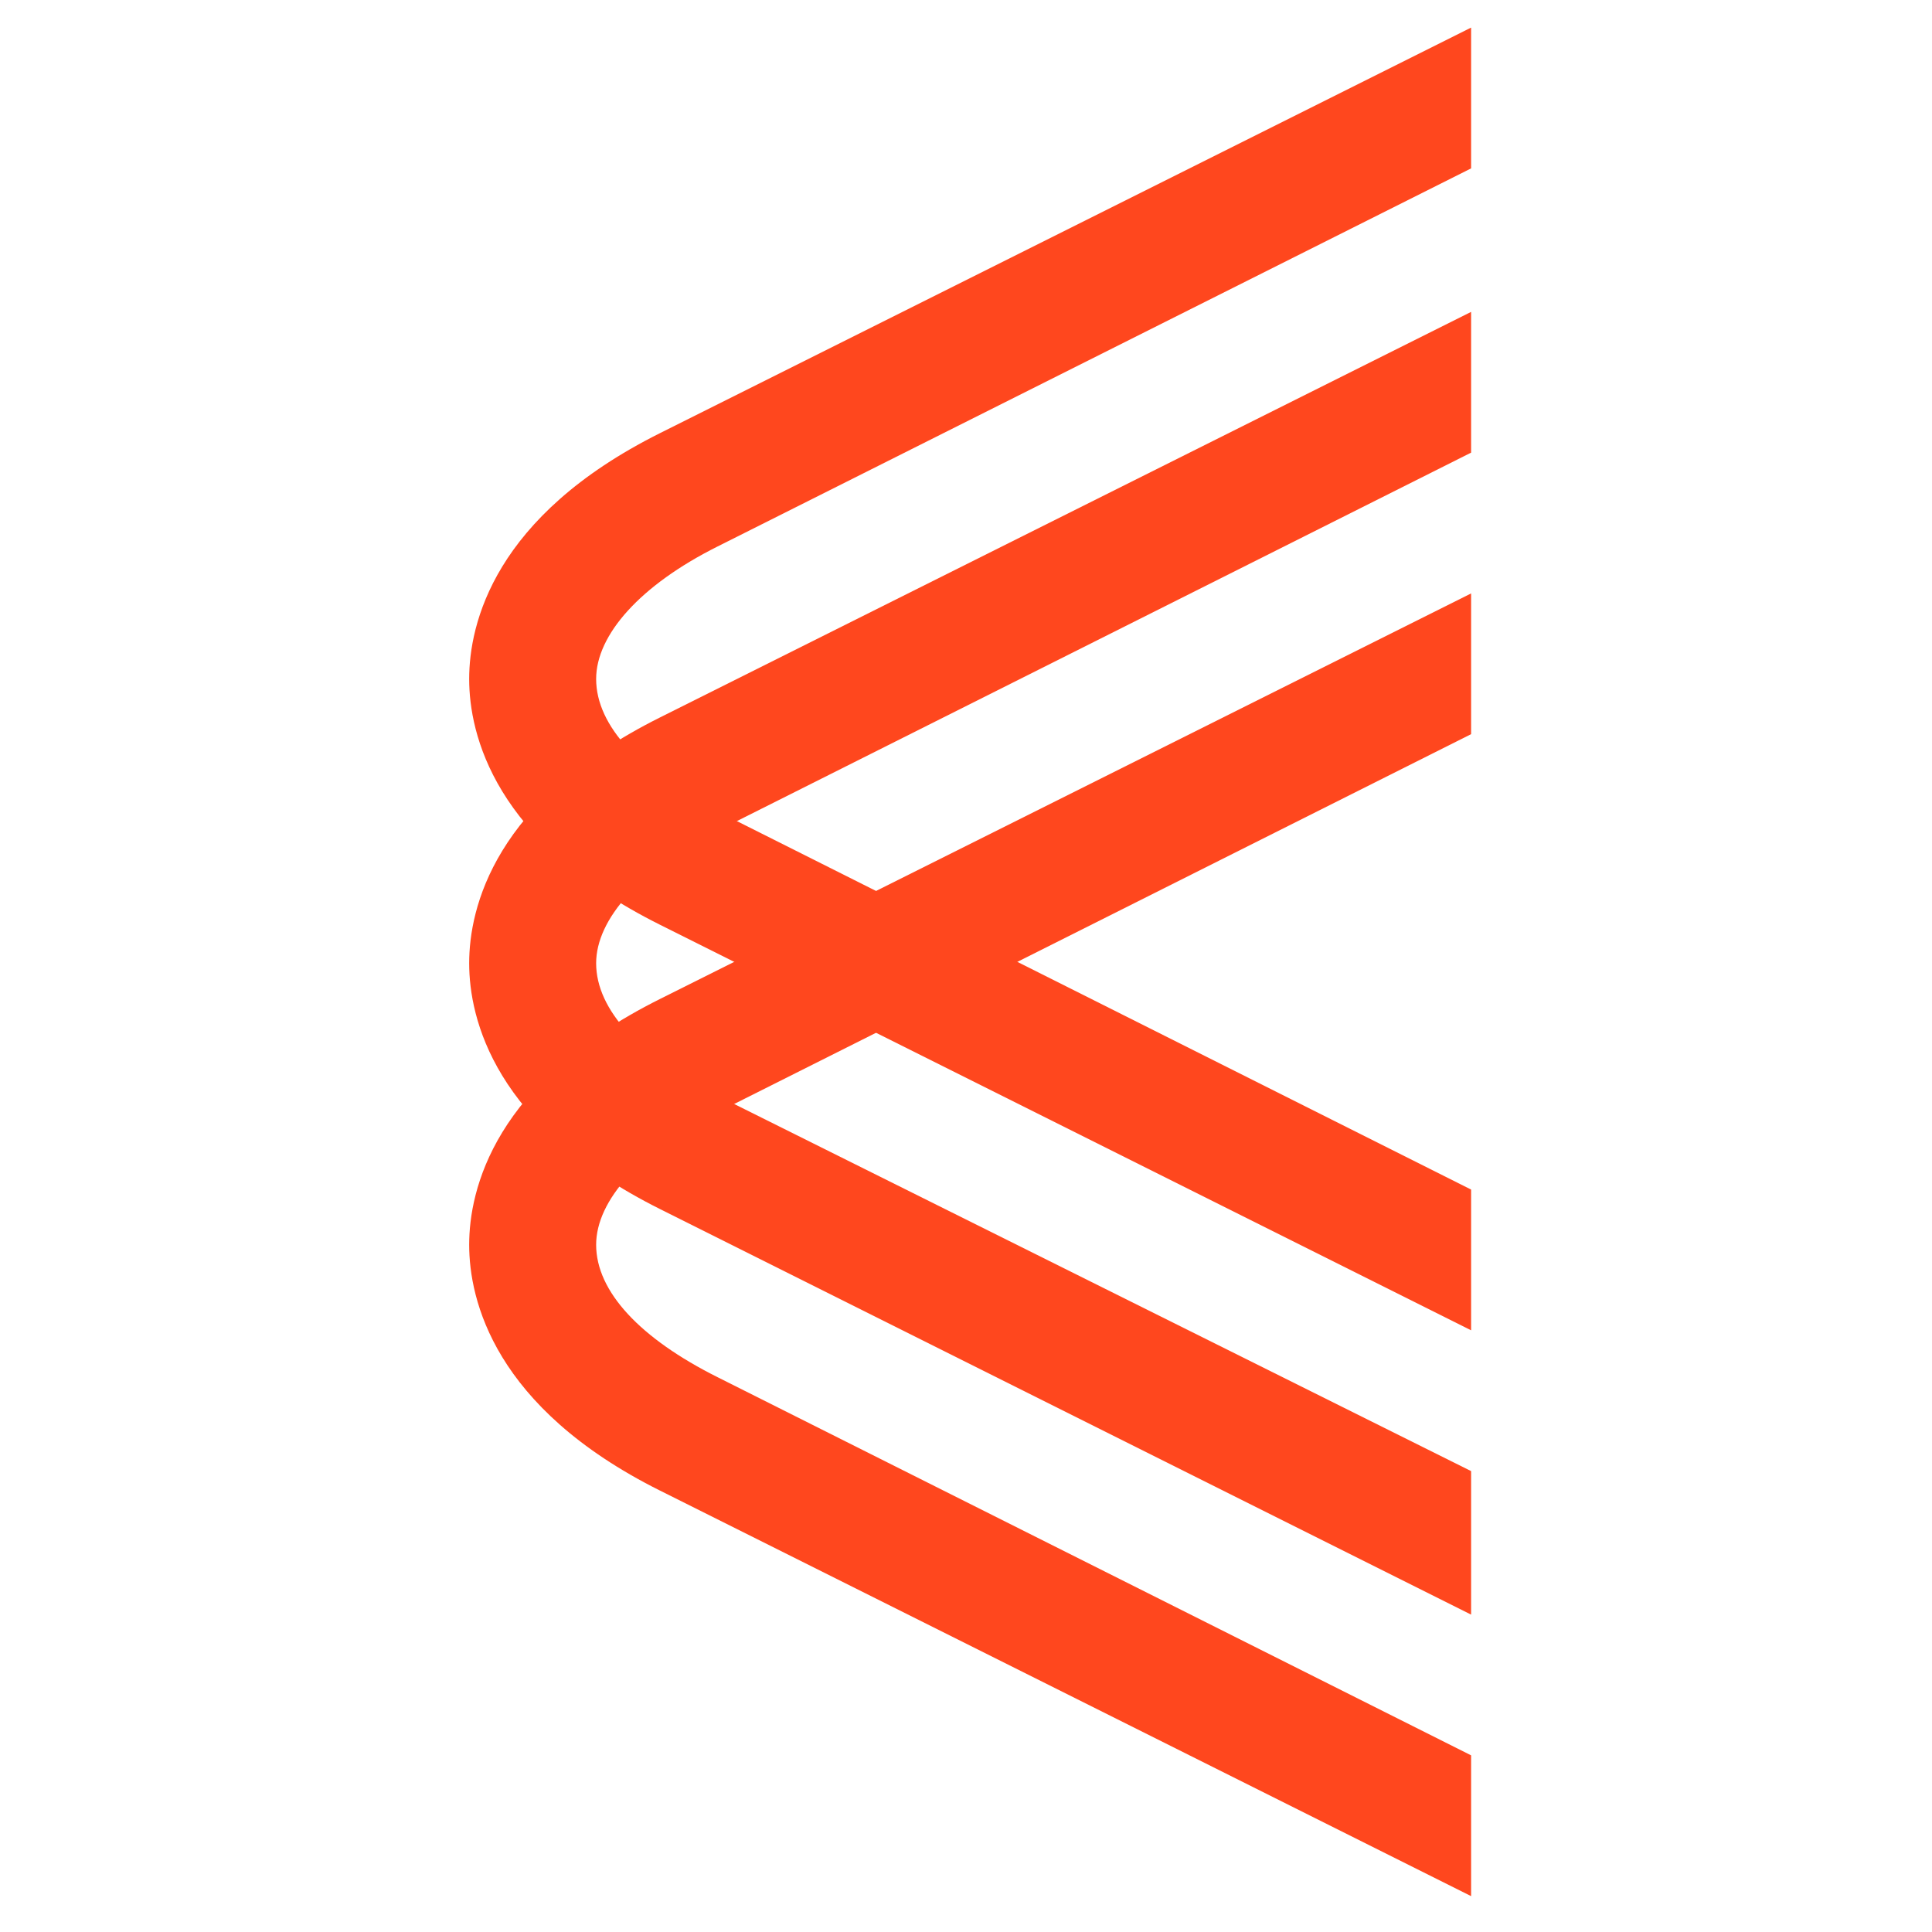
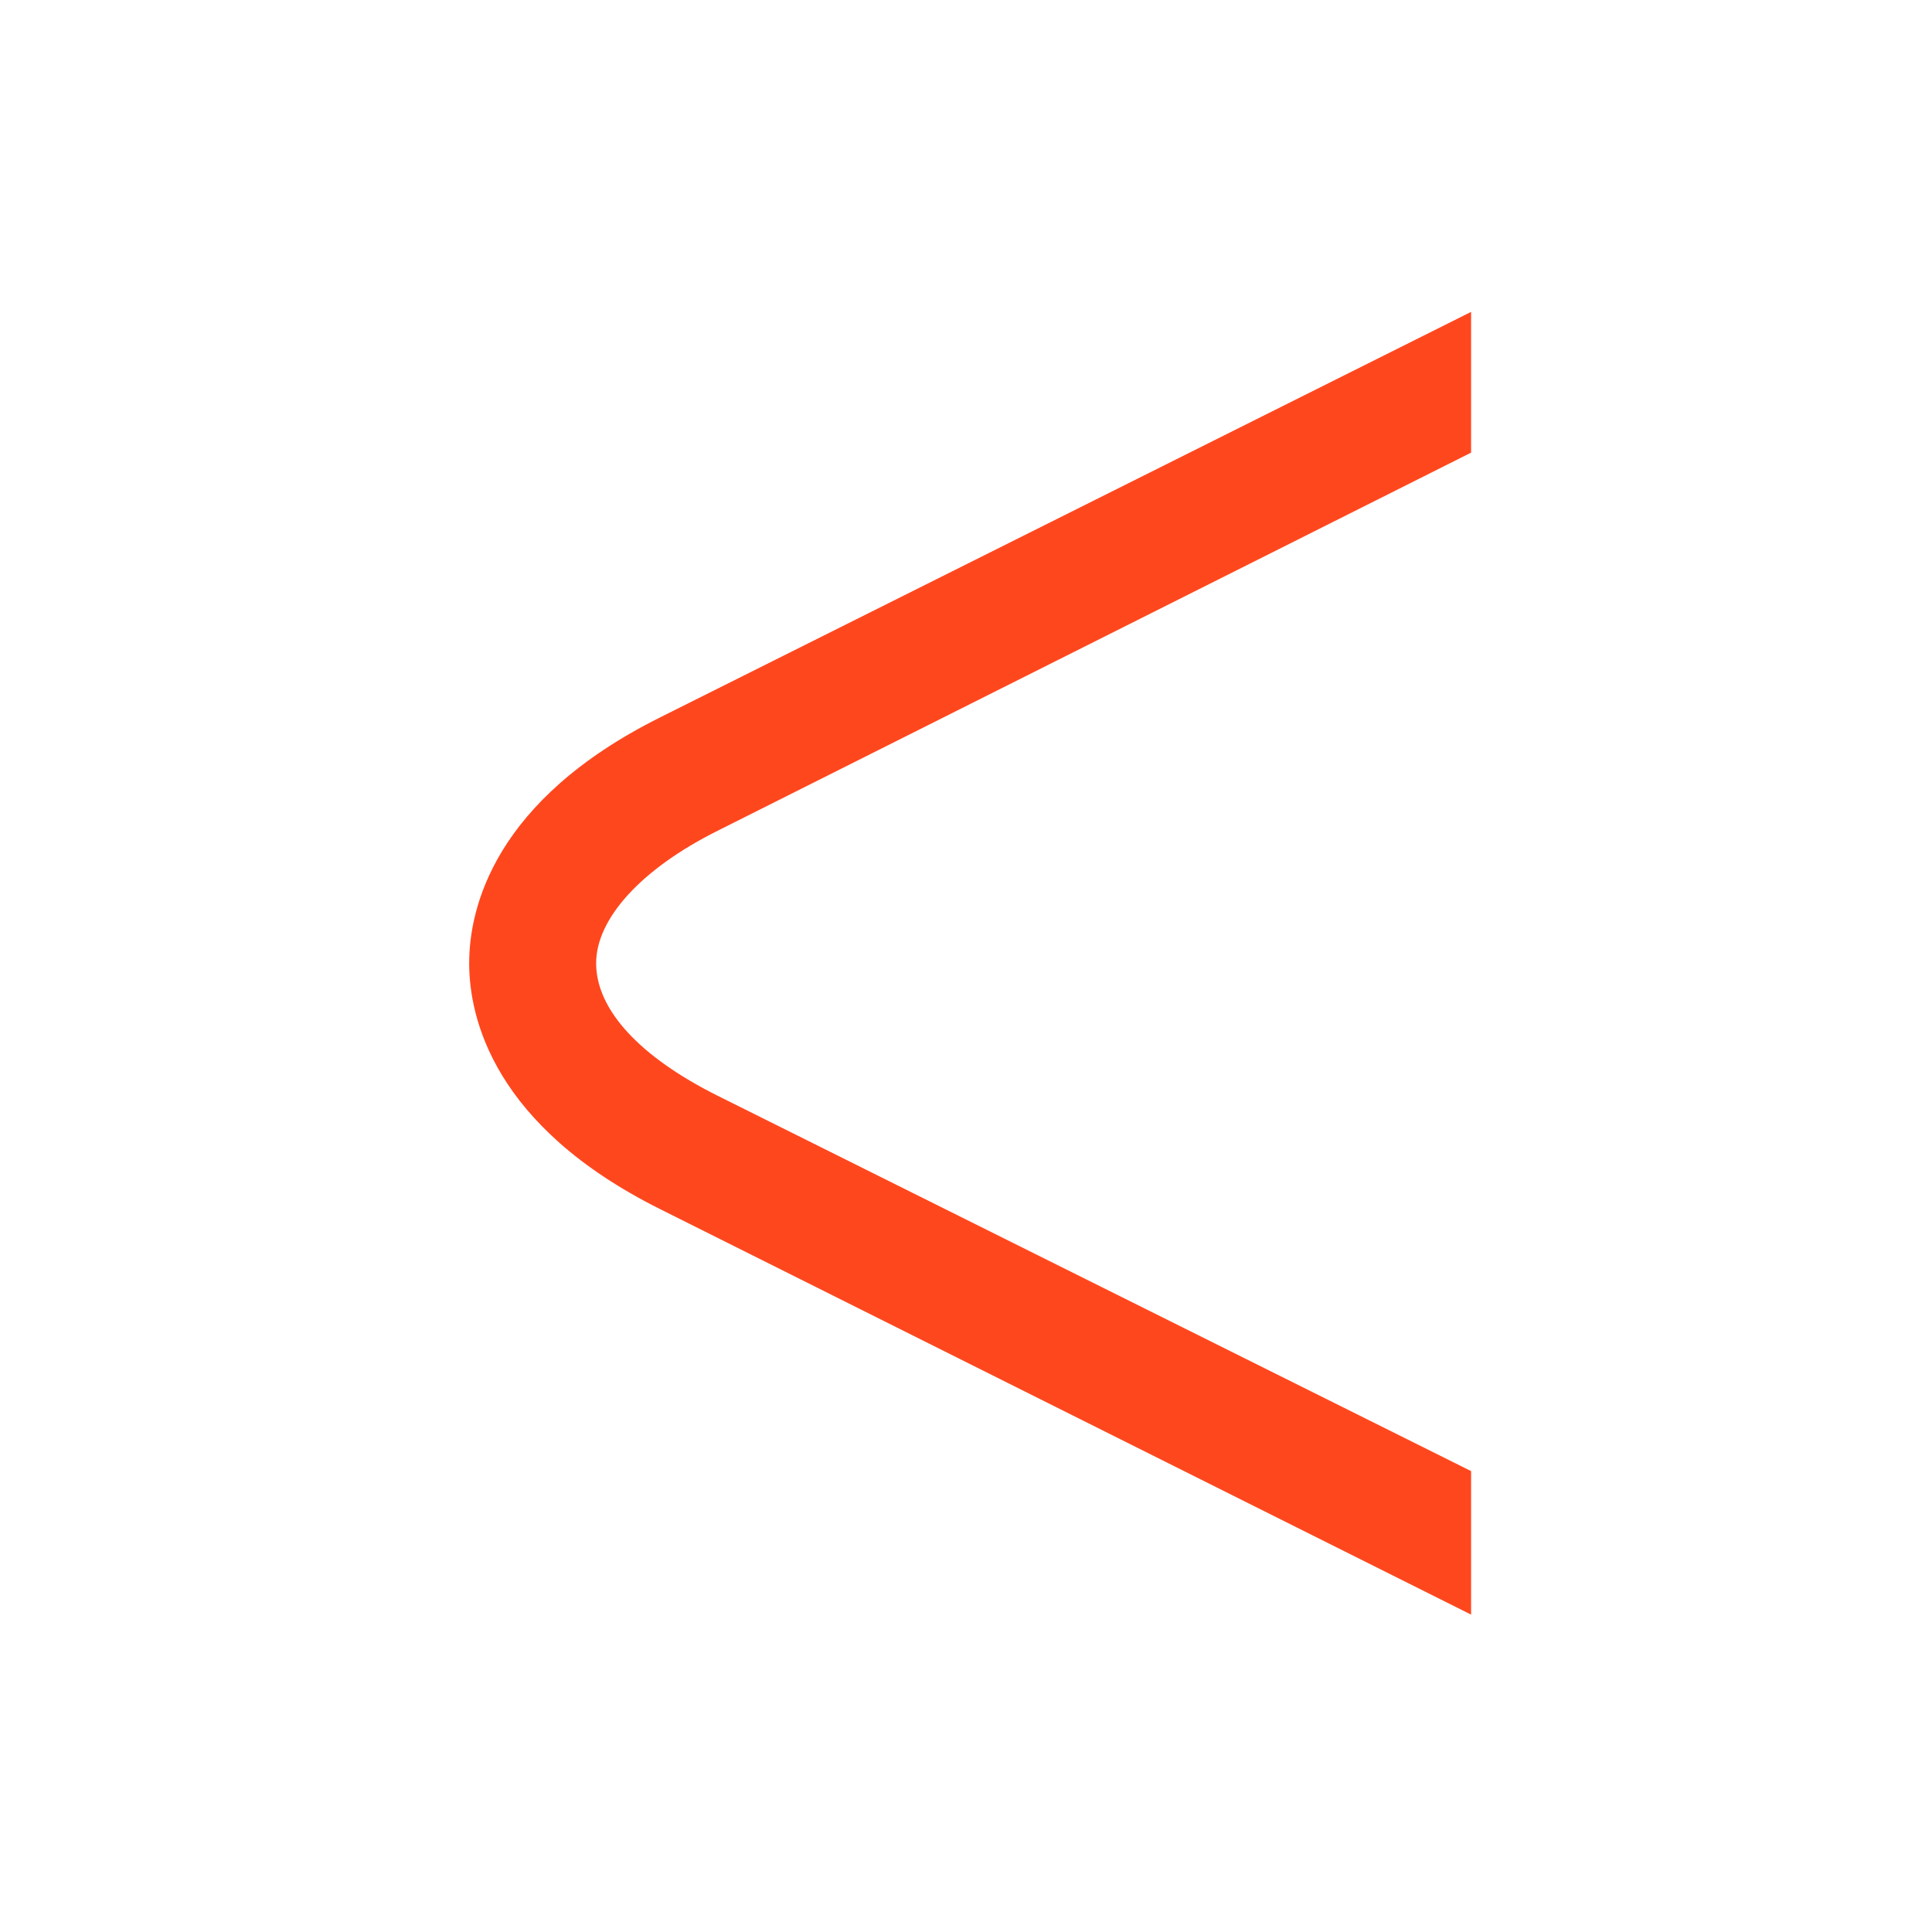
<svg xmlns="http://www.w3.org/2000/svg" width="32" height="32" viewBox="0 0 32 32" fill="none">
-   <path d="M24.366 19.703L11.886 13.44C10.606 12.8 9.874 12.023 9.874 11.246C9.874 10.514 10.606 9.691 11.886 9.051L24.366 2.789V0.457L10.926 7.177C8.183 8.549 7.771 10.331 7.771 11.246C7.771 12.16 8.183 13.943 10.926 15.314L24.366 22.034V19.703Z" fill="#FF471E" />
  <path d="M24.366 24.366L11.886 18.149C10.606 17.509 9.874 16.731 9.874 15.954C9.874 15.223 10.606 14.4 11.886 13.76L24.366 7.497V5.166L10.926 11.886C8.183 13.257 7.771 15.04 7.771 15.954C7.771 16.869 8.183 18.651 10.926 20.023L24.366 26.743V24.366Z" fill="#FF471E" />
-   <path d="M11.886 22.811C10.606 22.171 9.874 21.394 9.874 20.617C9.874 19.886 10.606 19.063 11.886 18.423L24.366 12.16V9.829L10.926 16.549C8.183 17.92 7.771 19.703 7.771 20.617C7.771 21.531 8.183 23.314 10.926 24.686L24.366 31.406V29.074L11.886 22.811Z" fill="#FF471E" />
</svg>